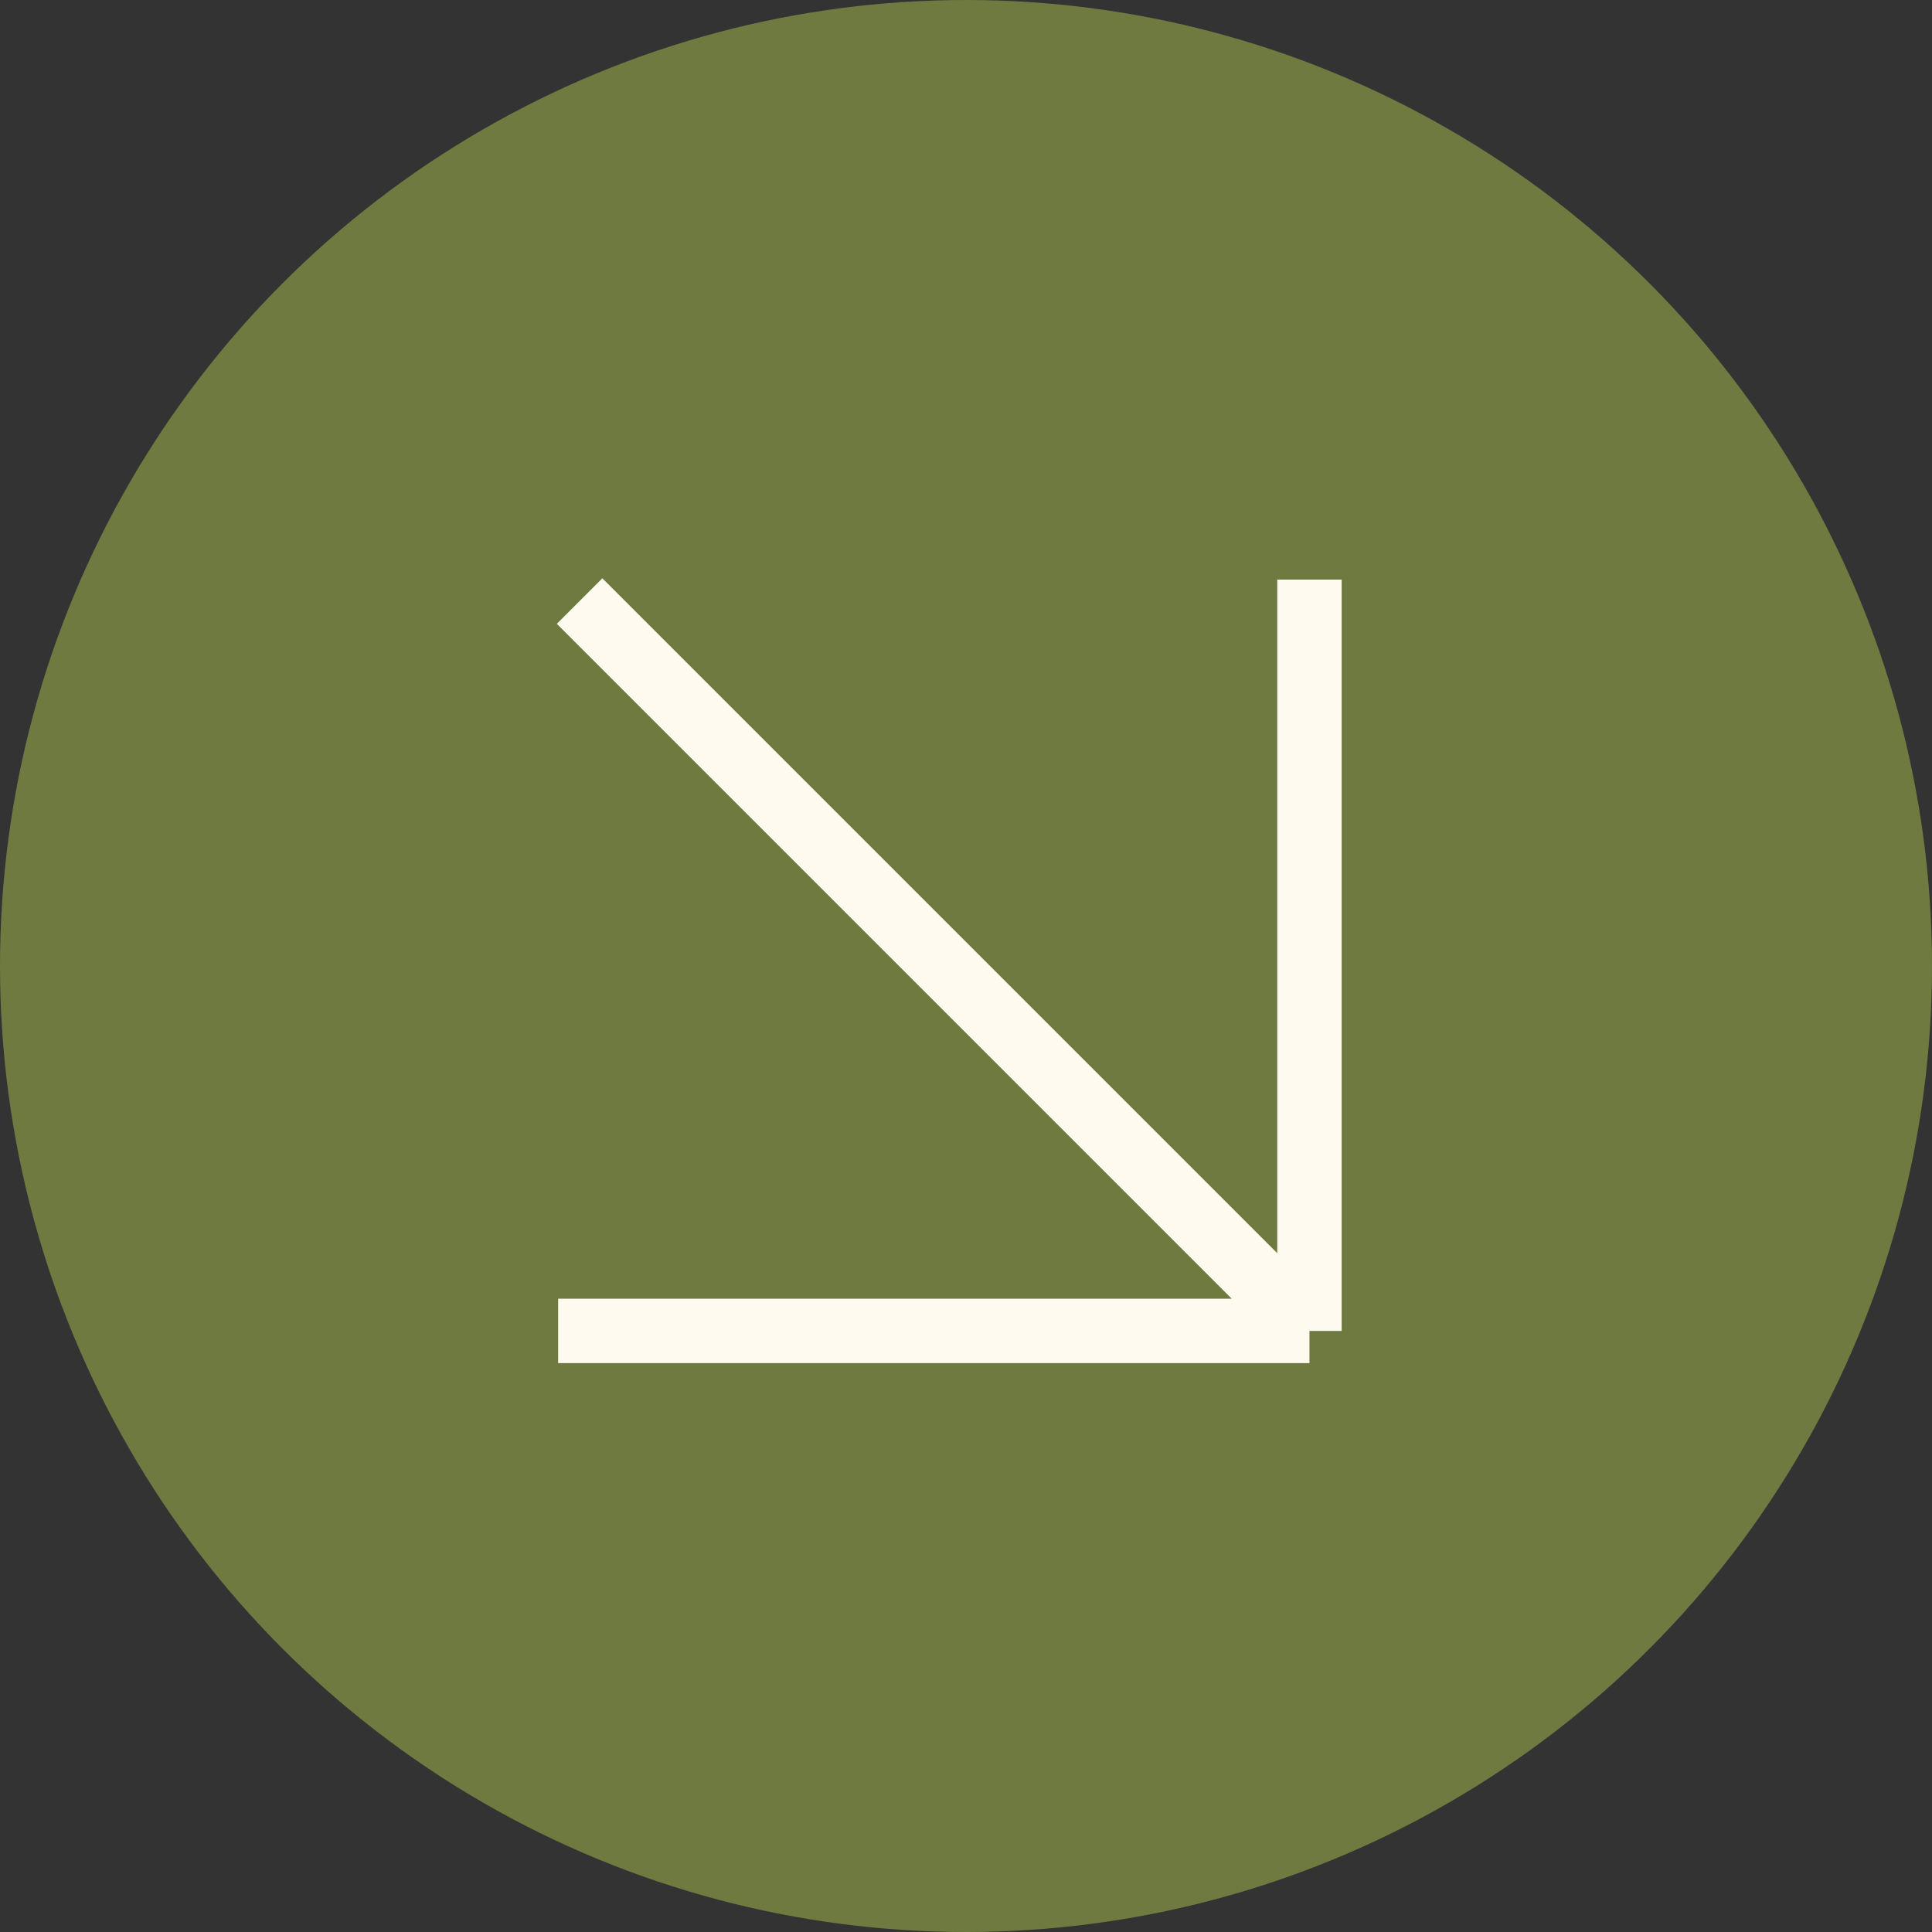
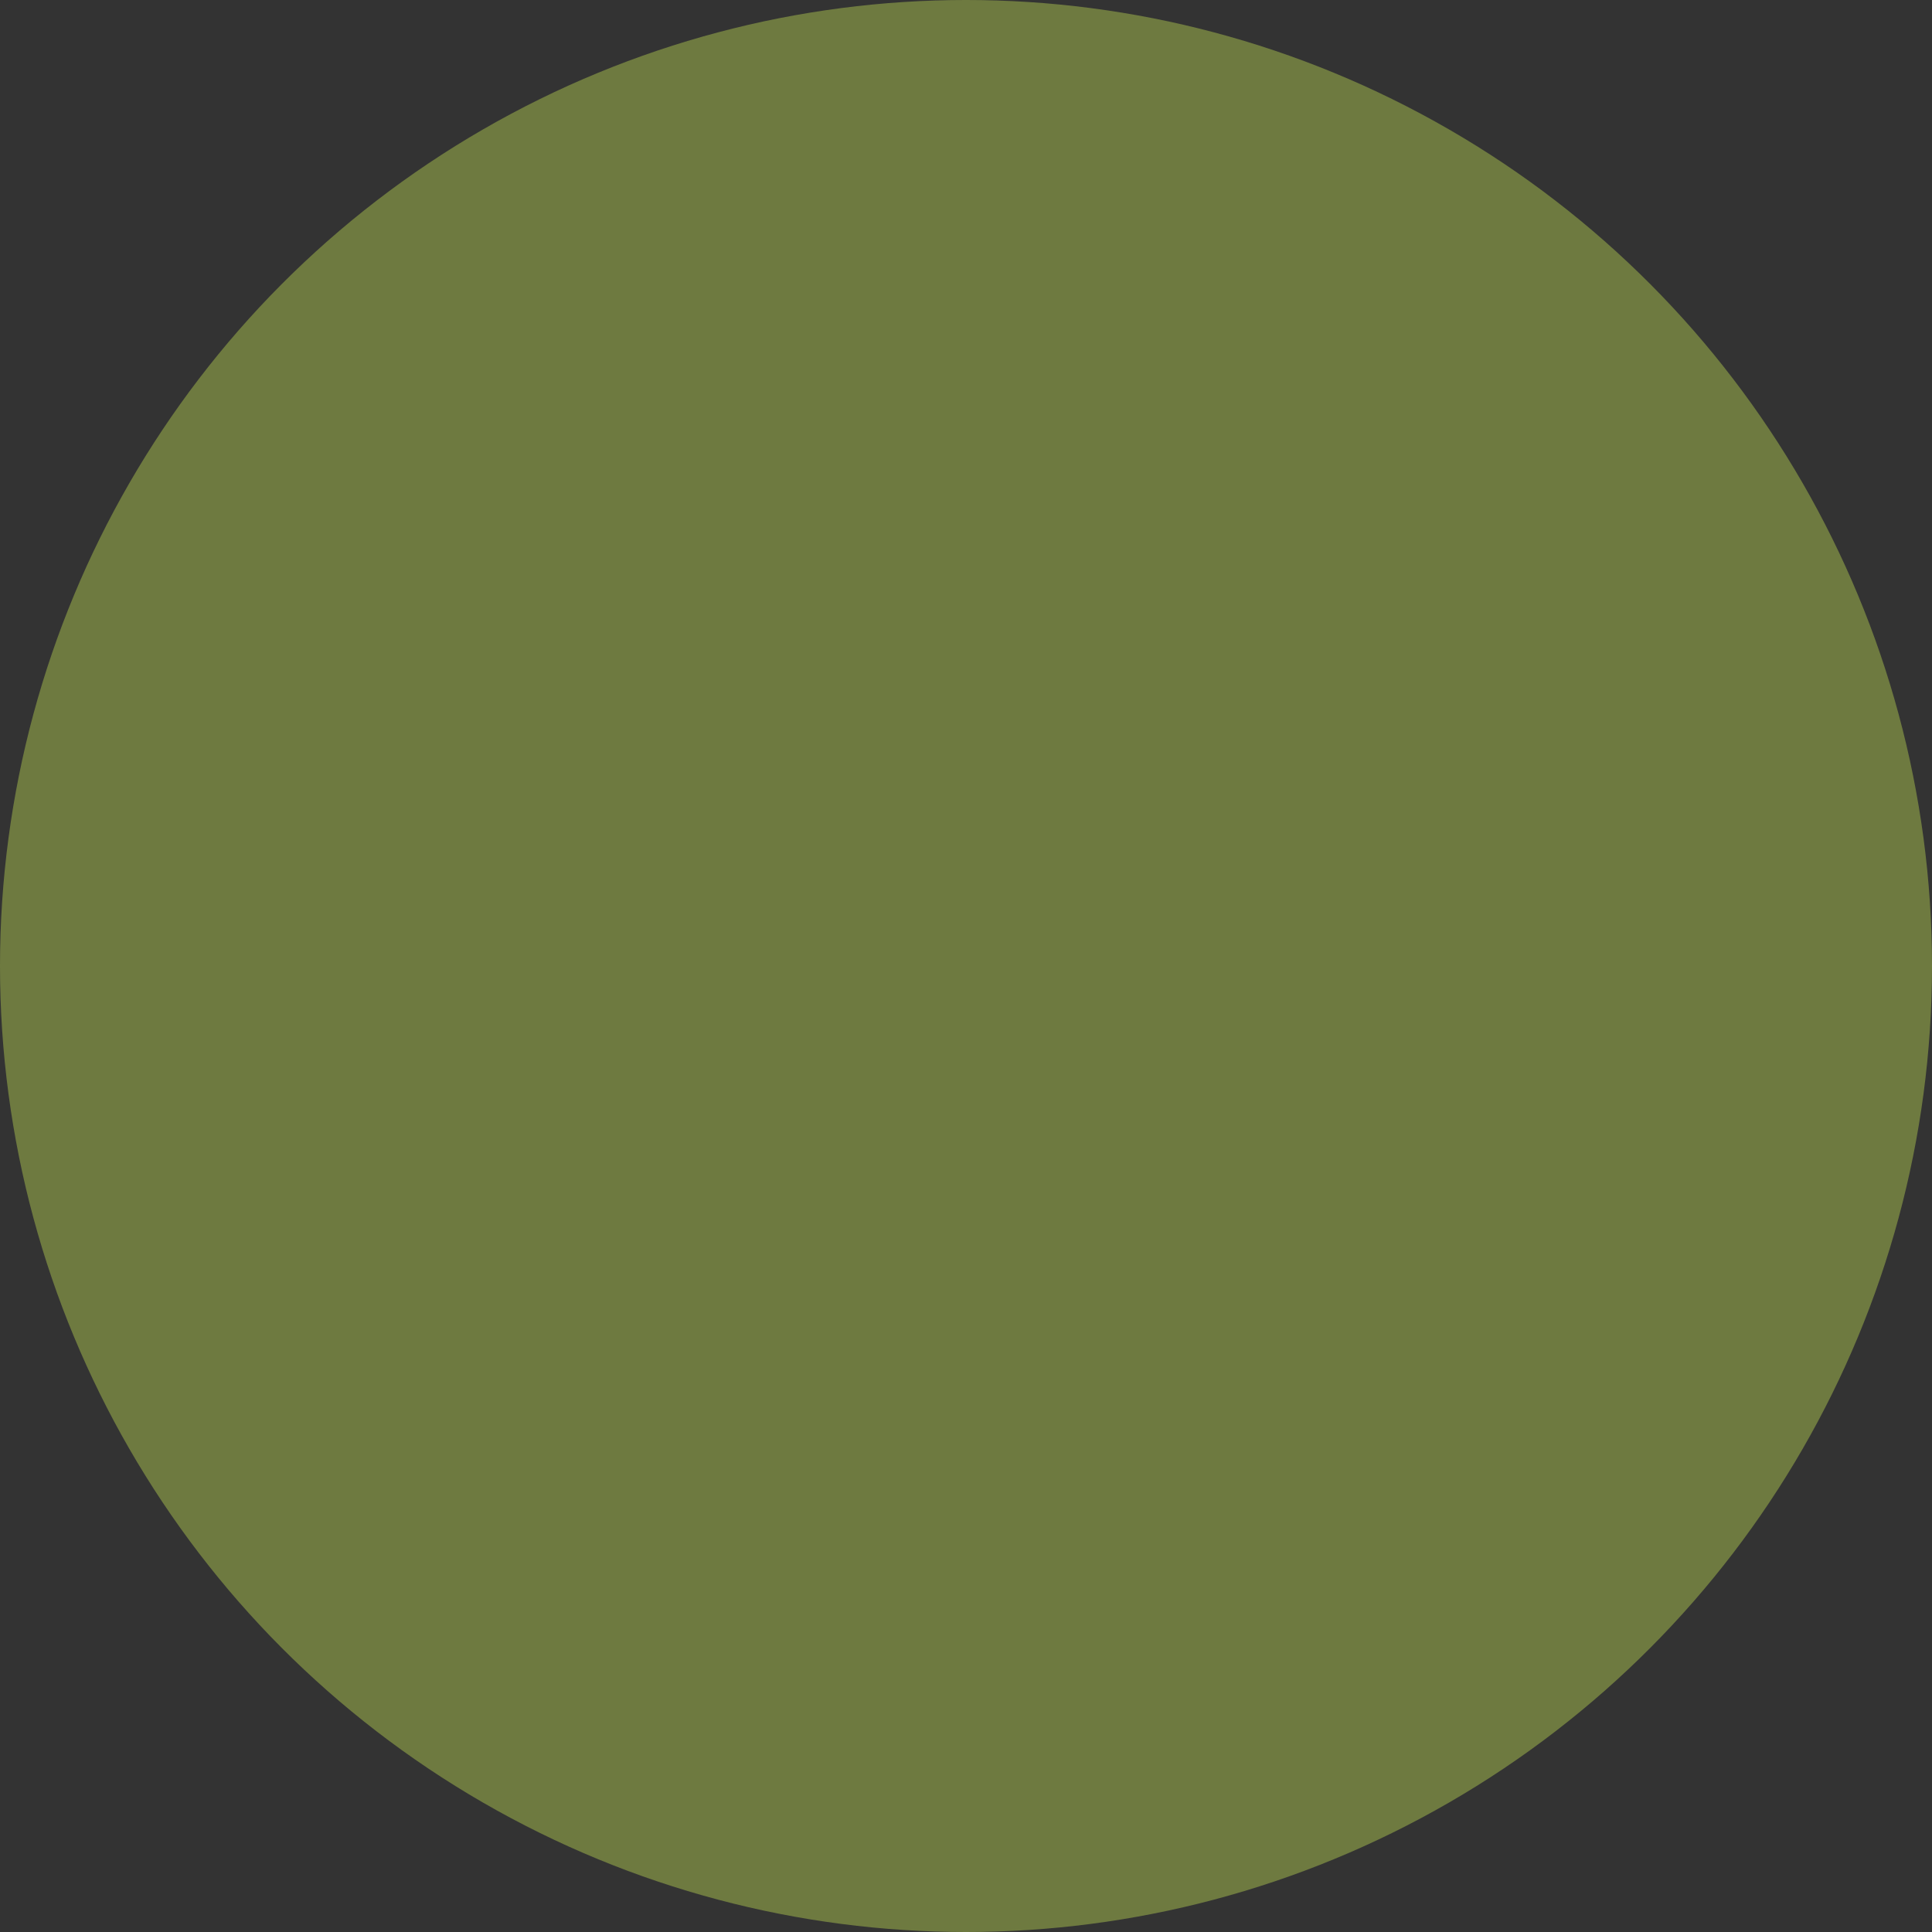
<svg xmlns="http://www.w3.org/2000/svg" width="90" height="90" viewBox="0 0 90 90" fill="none">
  <rect x="0" y="0" width="90" height="90" fill="#333333" stroke="none" />
  <circle cx="45" cy="45" r="45" fill="#6E7A40" />
-   <path d="M27 28L61 62M61 62V27M61 62H26" stroke="#FFFAEF" stroke-width="3" />
</svg>